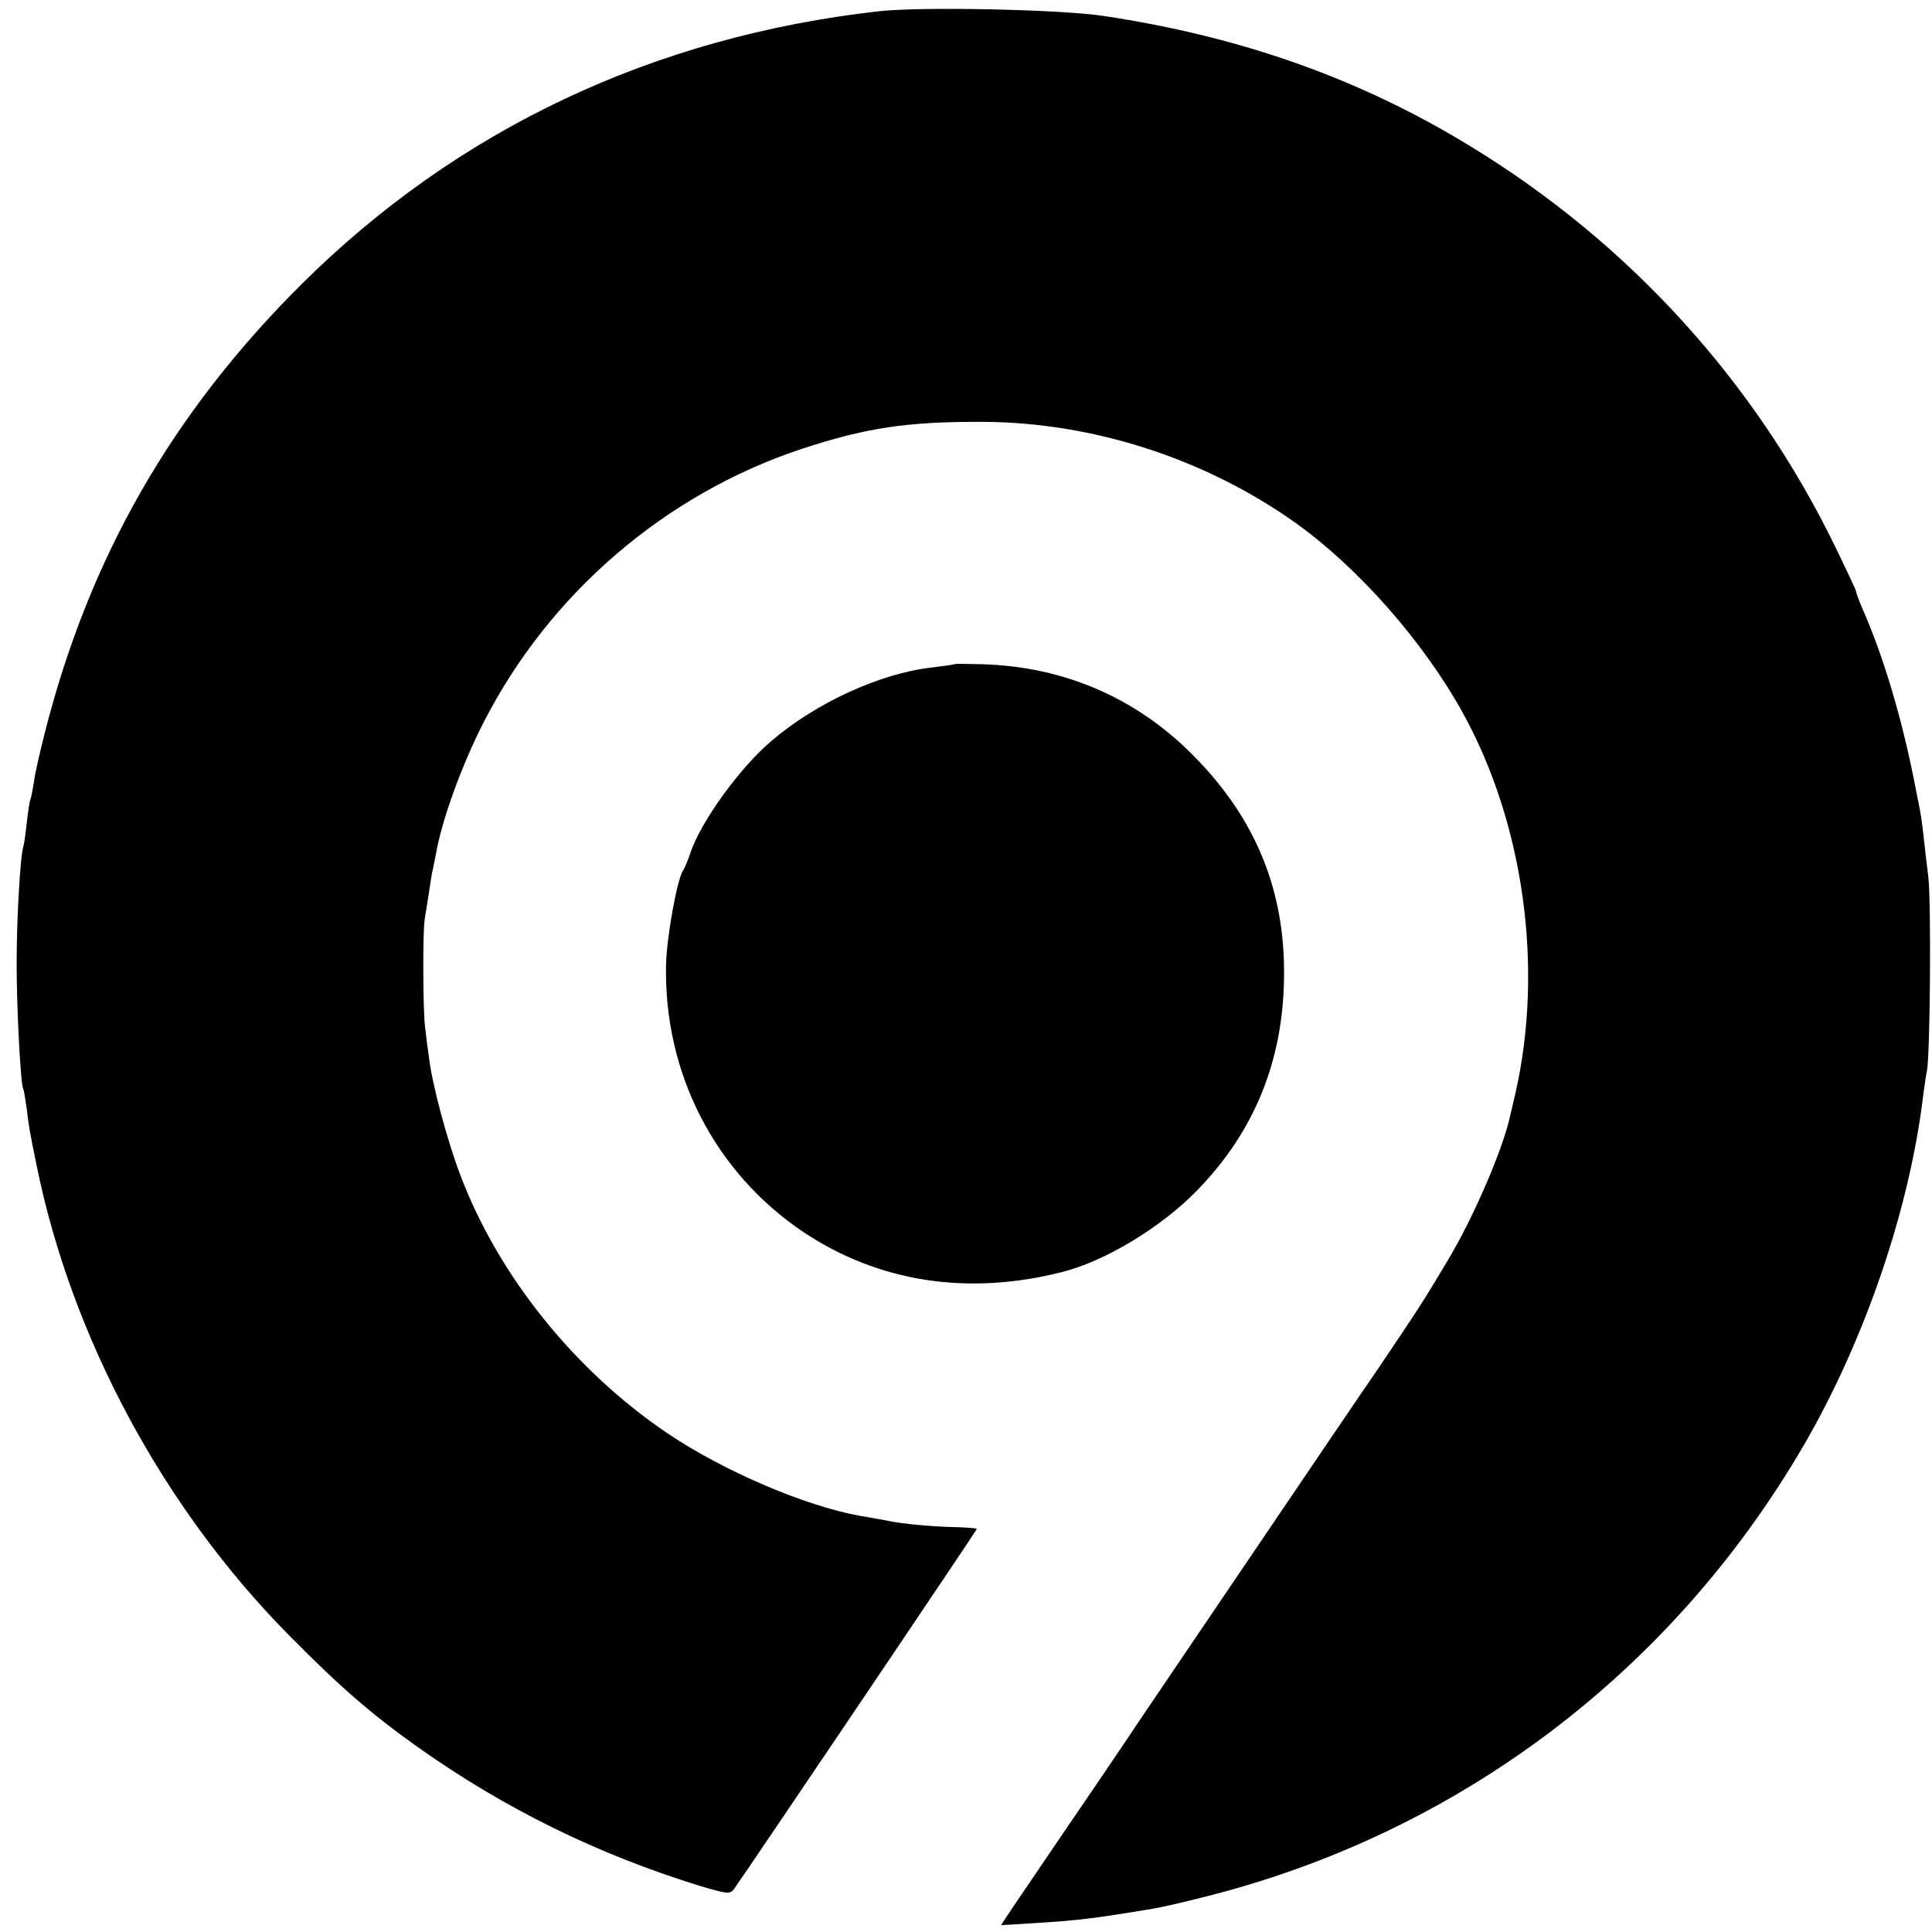
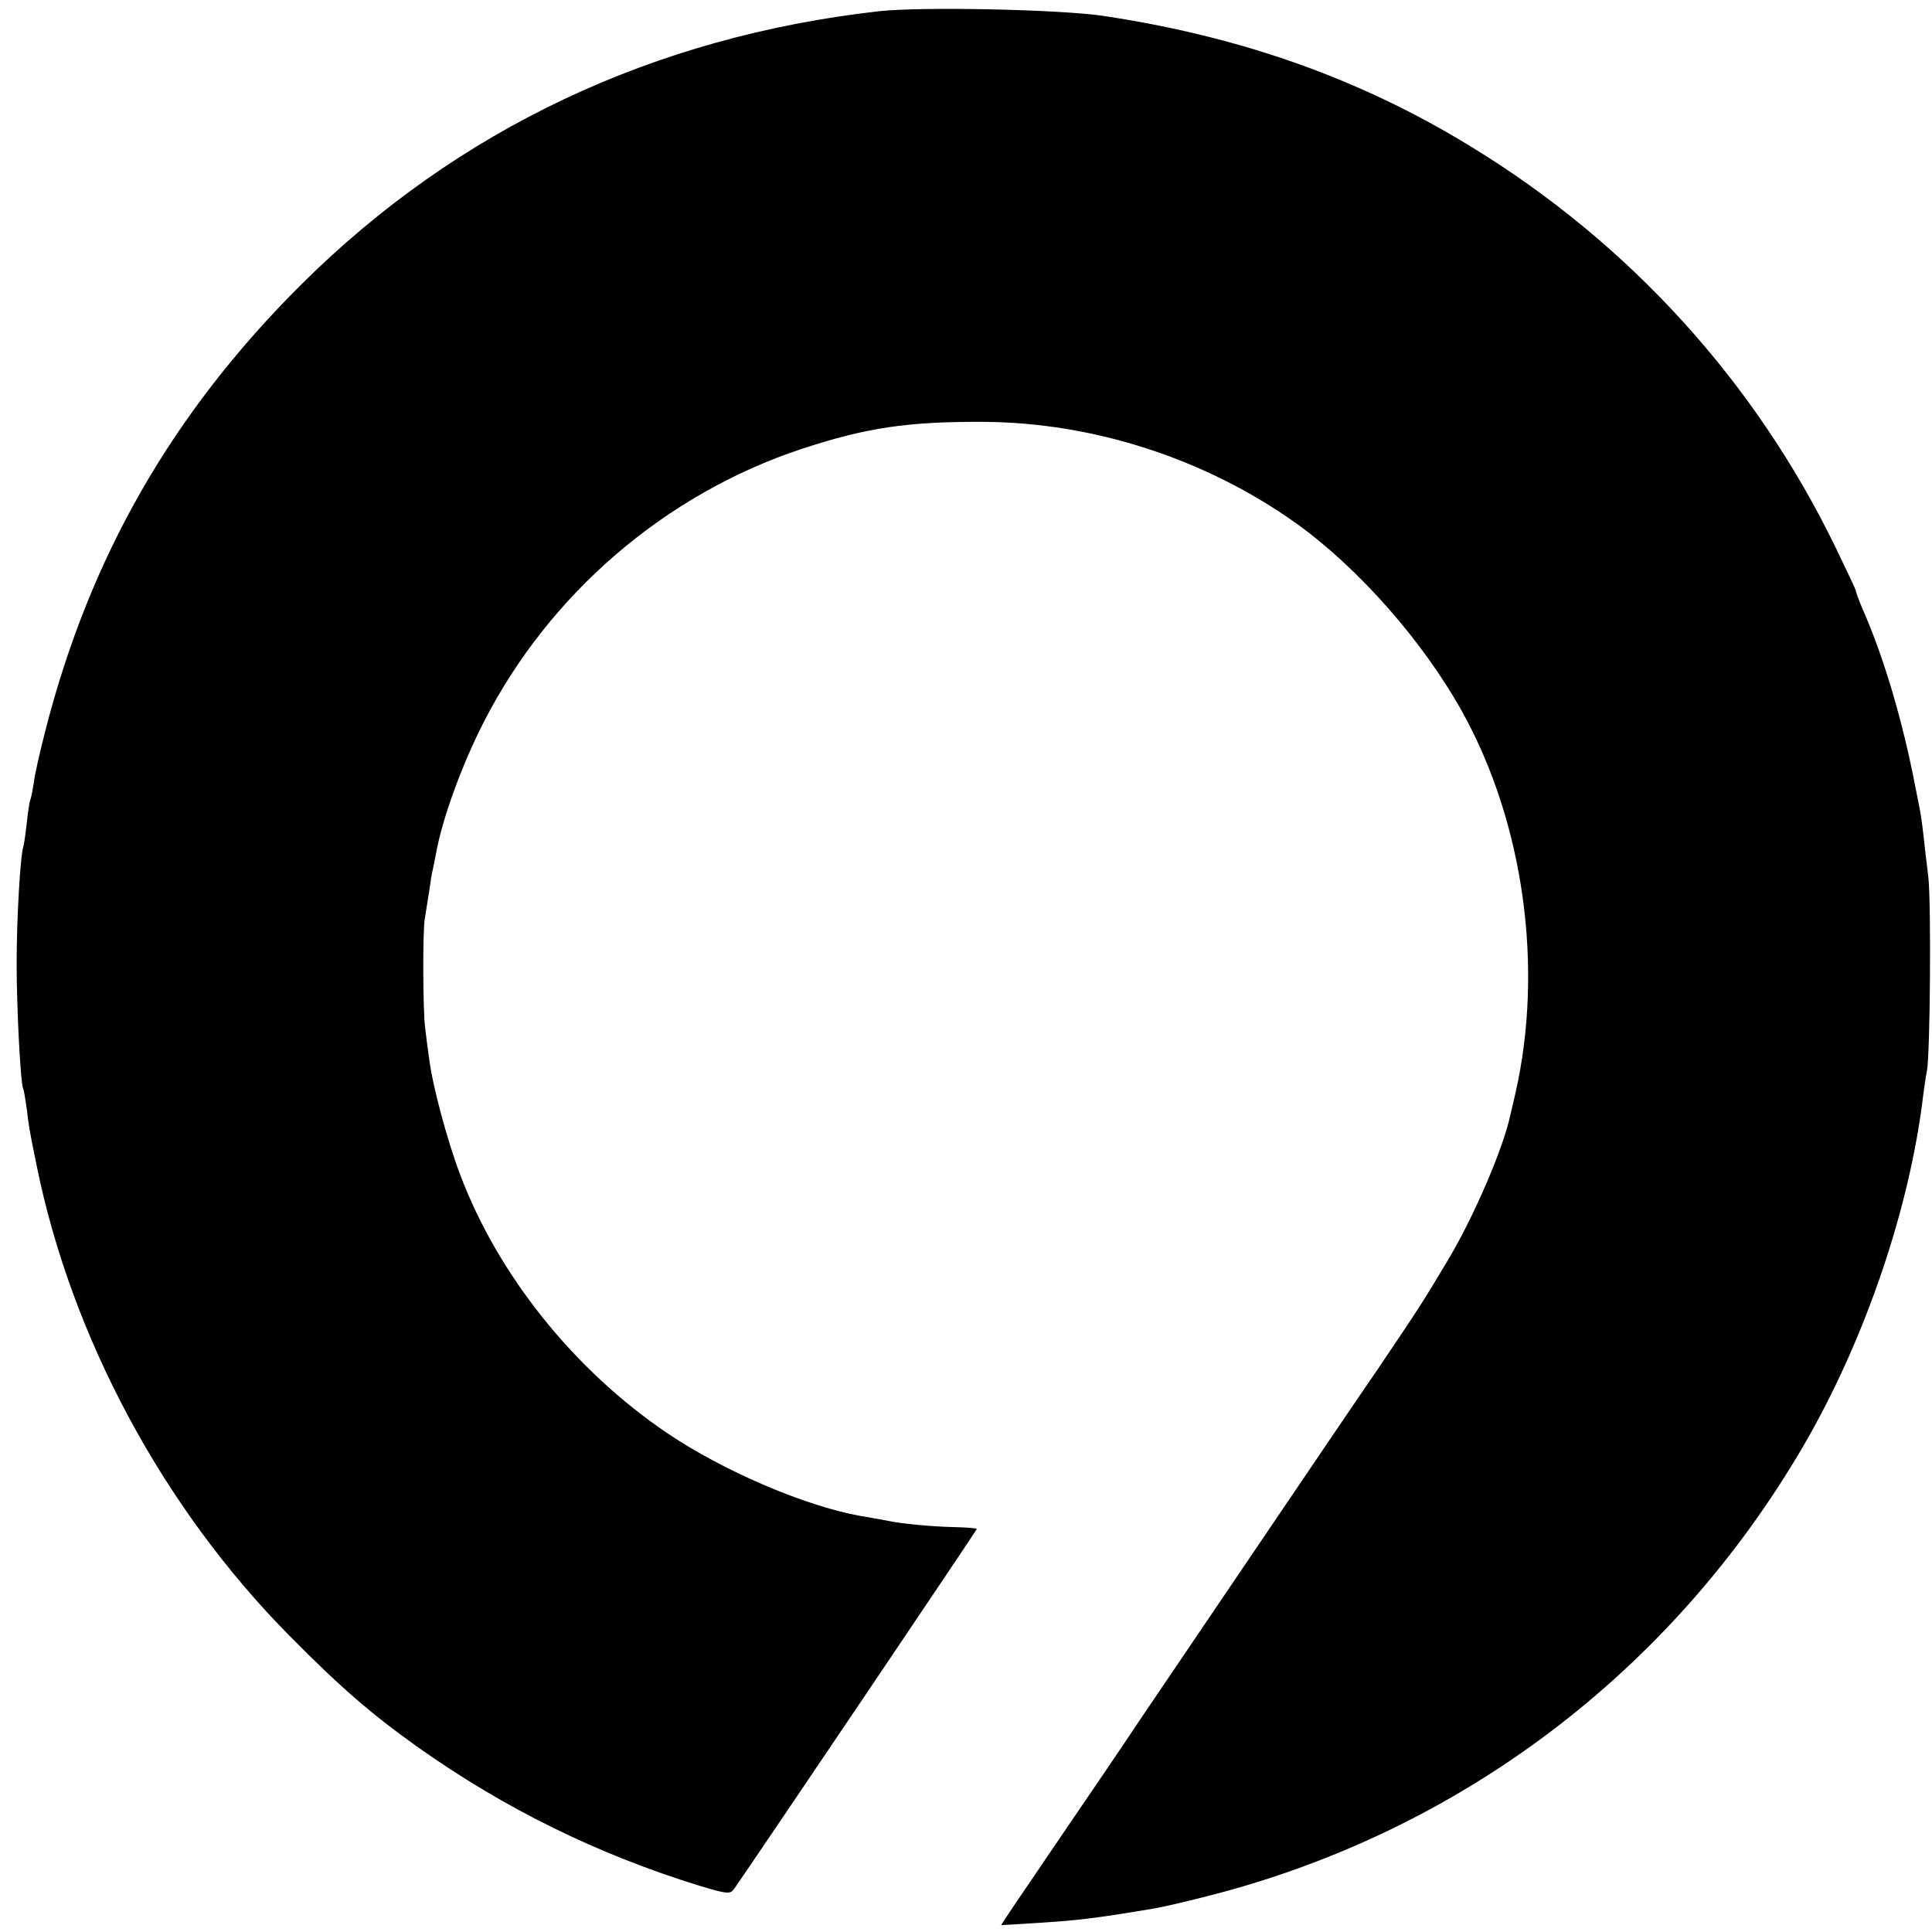
<svg xmlns="http://www.w3.org/2000/svg" version="1.0" width="534pt" height="534pt" viewBox="0 0 534 534" preserveAspectRatio="xMidYMid meet">
  <g transform="translate(0,534) scale(0.1,-0.1)" fill="#000000" stroke="none">
    <path d="M2430 5309 c-623 -70 -1165 -326 -1596 -754 -358 -356 -587 -755 -710 -1240 -14 -55 -28 -116 -30 -135 -3 -19 -7 -42 -10 -50 -3 -8 -7 -37 -10 -65 -3 -27 -7 -56 -9 -63 -9 -26 -19 -201 -19 -327 0 -123 11 -332 18 -344 2 -3 6 -28 10 -56 6 -51 7 -57 27 -155 96 -475 349 -947 698 -1300 141 -143 228 -218 353 -307 242 -172 501 -299 784 -386 74 -22 82 -23 93 -8 60 86 671 992 671 995 0 2 -26 4 -57 5 -61 1 -149 9 -186 17 -12 2 -47 9 -79 14 -155 28 -380 125 -534 229 -257 174 -467 436 -572 714 -38 101 -77 249 -86 322 -4 28 -9 66 -11 85 -6 43 -7 266 -1 300 2 14 8 48 12 75 4 28 8 55 10 60 1 6 5 26 9 45 17 97 73 249 132 364 182 356 502 630 878 755 180 59 292 76 505 75 303 -2 612 -102 862 -280 173 -124 352 -327 461 -524 169 -306 224 -705 146 -1050 -6 -25 -12 -52 -14 -60 -19 -92 -101 -283 -173 -403 -71 -119 -79 -131 -195 -303 -60 -87 -208 -306 -330 -486 -122 -180 -265 -391 -317 -468 -52 -78 -155 -230 -229 -338 -73 -108 -141 -207 -149 -220 l-15 -23 84 5 c130 8 171 13 339 41 19 3 80 17 135 31 703 175 1295 621 1661 1250 169 291 293 655 330 969 3 22 7 51 10 65 9 44 12 462 4 535 -5 39 -11 93 -14 120 -3 28 -8 61 -11 75 -3 14 -7 36 -10 50 -35 184 -88 364 -147 497 -10 24 -18 45 -18 49 0 3 -26 58 -57 122 -222 457 -569 839 -1006 1106 -306 188 -637 305 -1017 362 -120 18 -502 26 -620 13z" />
-     <path d="M2637 3504 c-1 -1 -29 -5 -62 -9 -142 -16 -321 -98 -444 -204 -87 -74 -192 -220 -222 -306 -7 -22 -17 -45 -21 -51 -16 -23 -45 -181 -47 -259 -7 -300 134 -575 379 -740 208 -139 455 -177 715 -111 120 30 275 124 374 226 157 161 237 356 240 586 4 240 -77 440 -249 614 -157 160 -357 247 -583 254 -42 1 -78 2 -80 0z" />
  </g>
</svg>